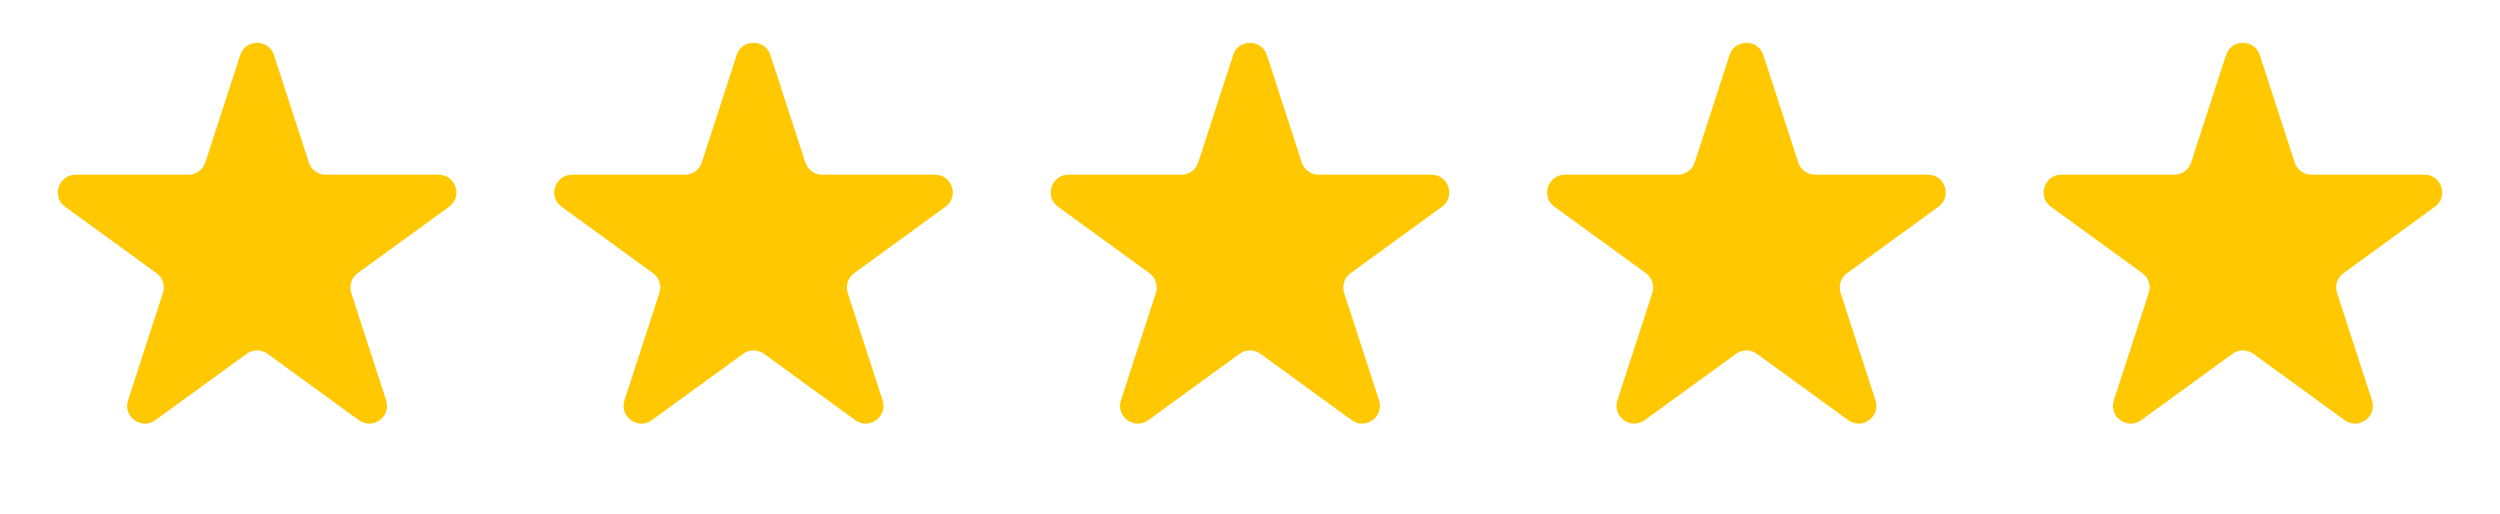
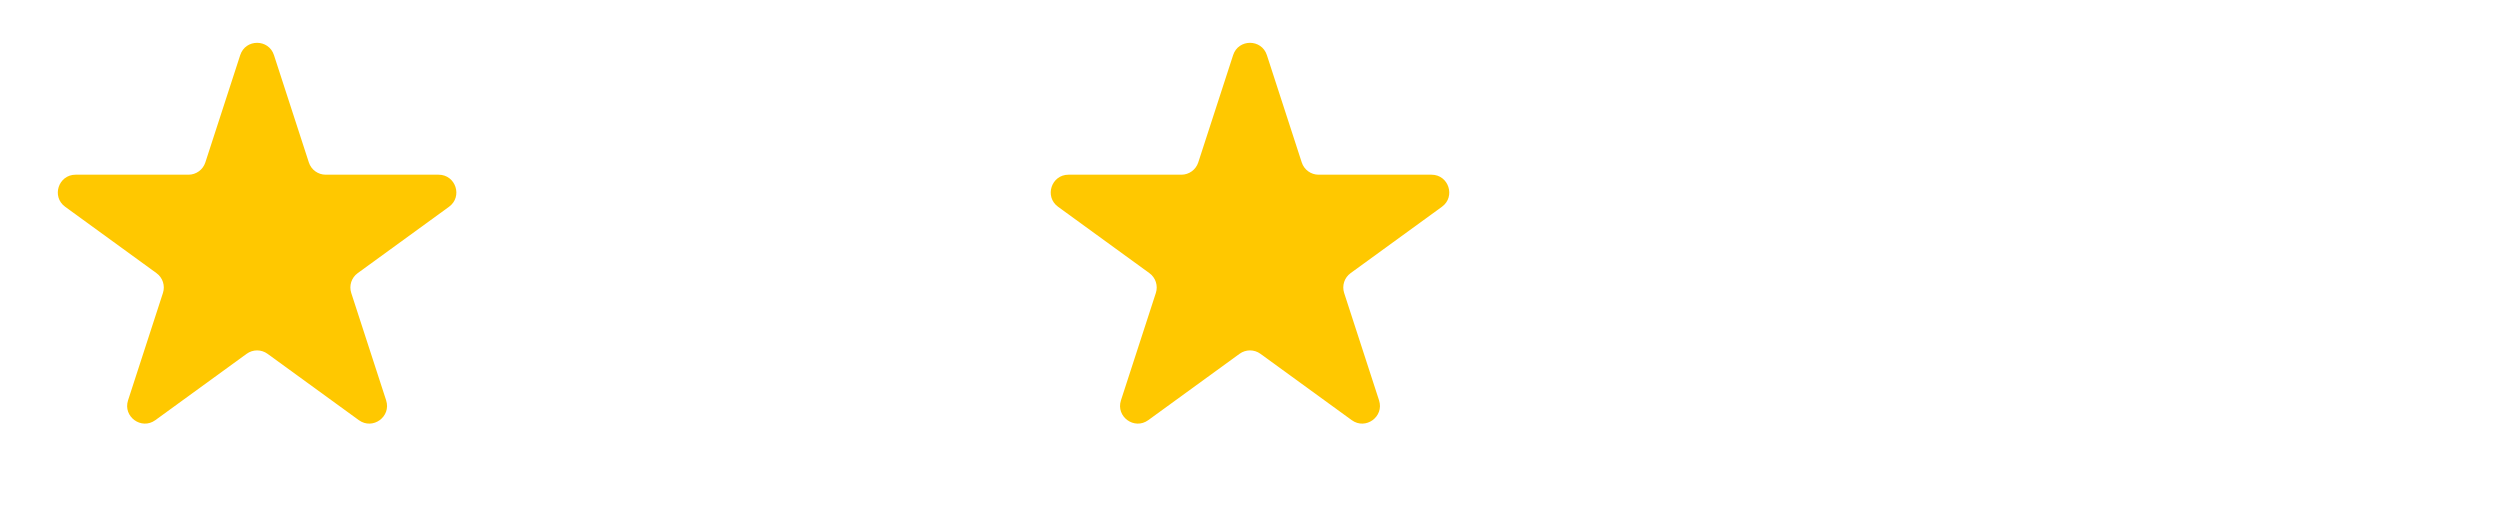
<svg xmlns="http://www.w3.org/2000/svg" width="141" height="29" viewBox="0 0 141 29" fill="none">
  <path d="M13.549 3.106C13.848 2.185 15.152 2.185 15.451 3.106L17.419 9.162C17.553 9.574 17.936 9.853 18.37 9.853H24.737C25.706 9.853 26.109 11.093 25.325 11.662L20.174 15.405C19.823 15.659 19.676 16.111 19.81 16.523L21.778 22.579C22.077 23.5 21.023 24.266 20.239 23.697L15.088 19.954C14.737 19.699 14.263 19.699 13.912 19.954L8.761 23.697C7.977 24.266 6.923 23.5 7.222 22.579L9.19 16.523C9.324 16.111 9.177 15.659 8.826 15.405L3.675 11.662C2.891 11.093 3.294 9.853 4.263 9.853H10.63C11.063 9.853 11.447 9.574 11.581 9.162L13.549 3.106Z" fill="#FFC800" />
-   <path d="M41.549 3.106C41.848 2.185 43.152 2.185 43.451 3.106L45.419 9.162C45.553 9.574 45.937 9.853 46.37 9.853H52.737C53.706 9.853 54.109 11.093 53.325 11.662L48.174 15.405C47.823 15.659 47.676 16.111 47.81 16.523L49.778 22.579C50.077 23.5 49.023 24.266 48.239 23.697L43.088 19.954C42.737 19.699 42.263 19.699 41.912 19.954L36.761 23.697C35.977 24.266 34.923 23.5 35.222 22.579L37.19 16.523C37.324 16.111 37.177 15.659 36.826 15.405L31.675 11.662C30.891 11.093 31.294 9.853 32.263 9.853H38.63C39.063 9.853 39.447 9.574 39.581 9.162L41.549 3.106Z" fill="#FFC800" />
  <path d="M69.549 3.106C69.848 2.185 71.152 2.185 71.451 3.106L73.419 9.162C73.553 9.574 73.936 9.853 74.37 9.853H80.737C81.706 9.853 82.109 11.093 81.325 11.662L76.174 15.405C75.823 15.659 75.676 16.111 75.81 16.523L77.778 22.579C78.077 23.5 77.023 24.266 76.239 23.697L71.088 19.954C70.737 19.699 70.263 19.699 69.912 19.954L64.761 23.697C63.977 24.266 62.923 23.5 63.222 22.579L65.19 16.523C65.324 16.111 65.177 15.659 64.826 15.405L59.675 11.662C58.891 11.093 59.294 9.853 60.263 9.853H66.63C67.064 9.853 67.447 9.574 67.581 9.162L69.549 3.106Z" fill="#FFC800" />
-   <path d="M97.549 3.106C97.848 2.185 99.152 2.185 99.451 3.106L101.419 9.162C101.553 9.574 101.937 9.853 102.37 9.853H108.737C109.706 9.853 110.109 11.093 109.325 11.662L104.174 15.405C103.823 15.659 103.676 16.111 103.81 16.523L105.778 22.579C106.077 23.5 105.023 24.266 104.239 23.697L99.088 19.954C98.737 19.699 98.263 19.699 97.912 19.954L92.761 23.697C91.977 24.266 90.923 23.5 91.222 22.579L93.19 16.523C93.324 16.111 93.177 15.659 92.826 15.405L87.675 11.662C86.891 11.093 87.294 9.853 88.263 9.853H94.63C95.064 9.853 95.447 9.574 95.581 9.162L97.549 3.106Z" fill="#FFC800" />
-   <path d="M125.549 3.106C125.848 2.185 127.152 2.185 127.451 3.106L129.419 9.162C129.553 9.574 129.937 9.853 130.37 9.853H136.737C137.706 9.853 138.109 11.093 137.325 11.662L132.174 15.405C131.823 15.659 131.676 16.111 131.81 16.523L133.778 22.579C134.077 23.5 133.023 24.266 132.239 23.697L127.088 19.954C126.737 19.699 126.263 19.699 125.912 19.954L120.761 23.697C119.977 24.266 118.923 23.5 119.222 22.579L121.19 16.523C121.324 16.111 121.177 15.659 120.826 15.405L115.675 11.662C114.891 11.093 115.294 9.853 116.263 9.853H122.63C123.063 9.853 123.447 9.574 123.581 9.162L125.549 3.106Z" fill="#FFC800" />
</svg>